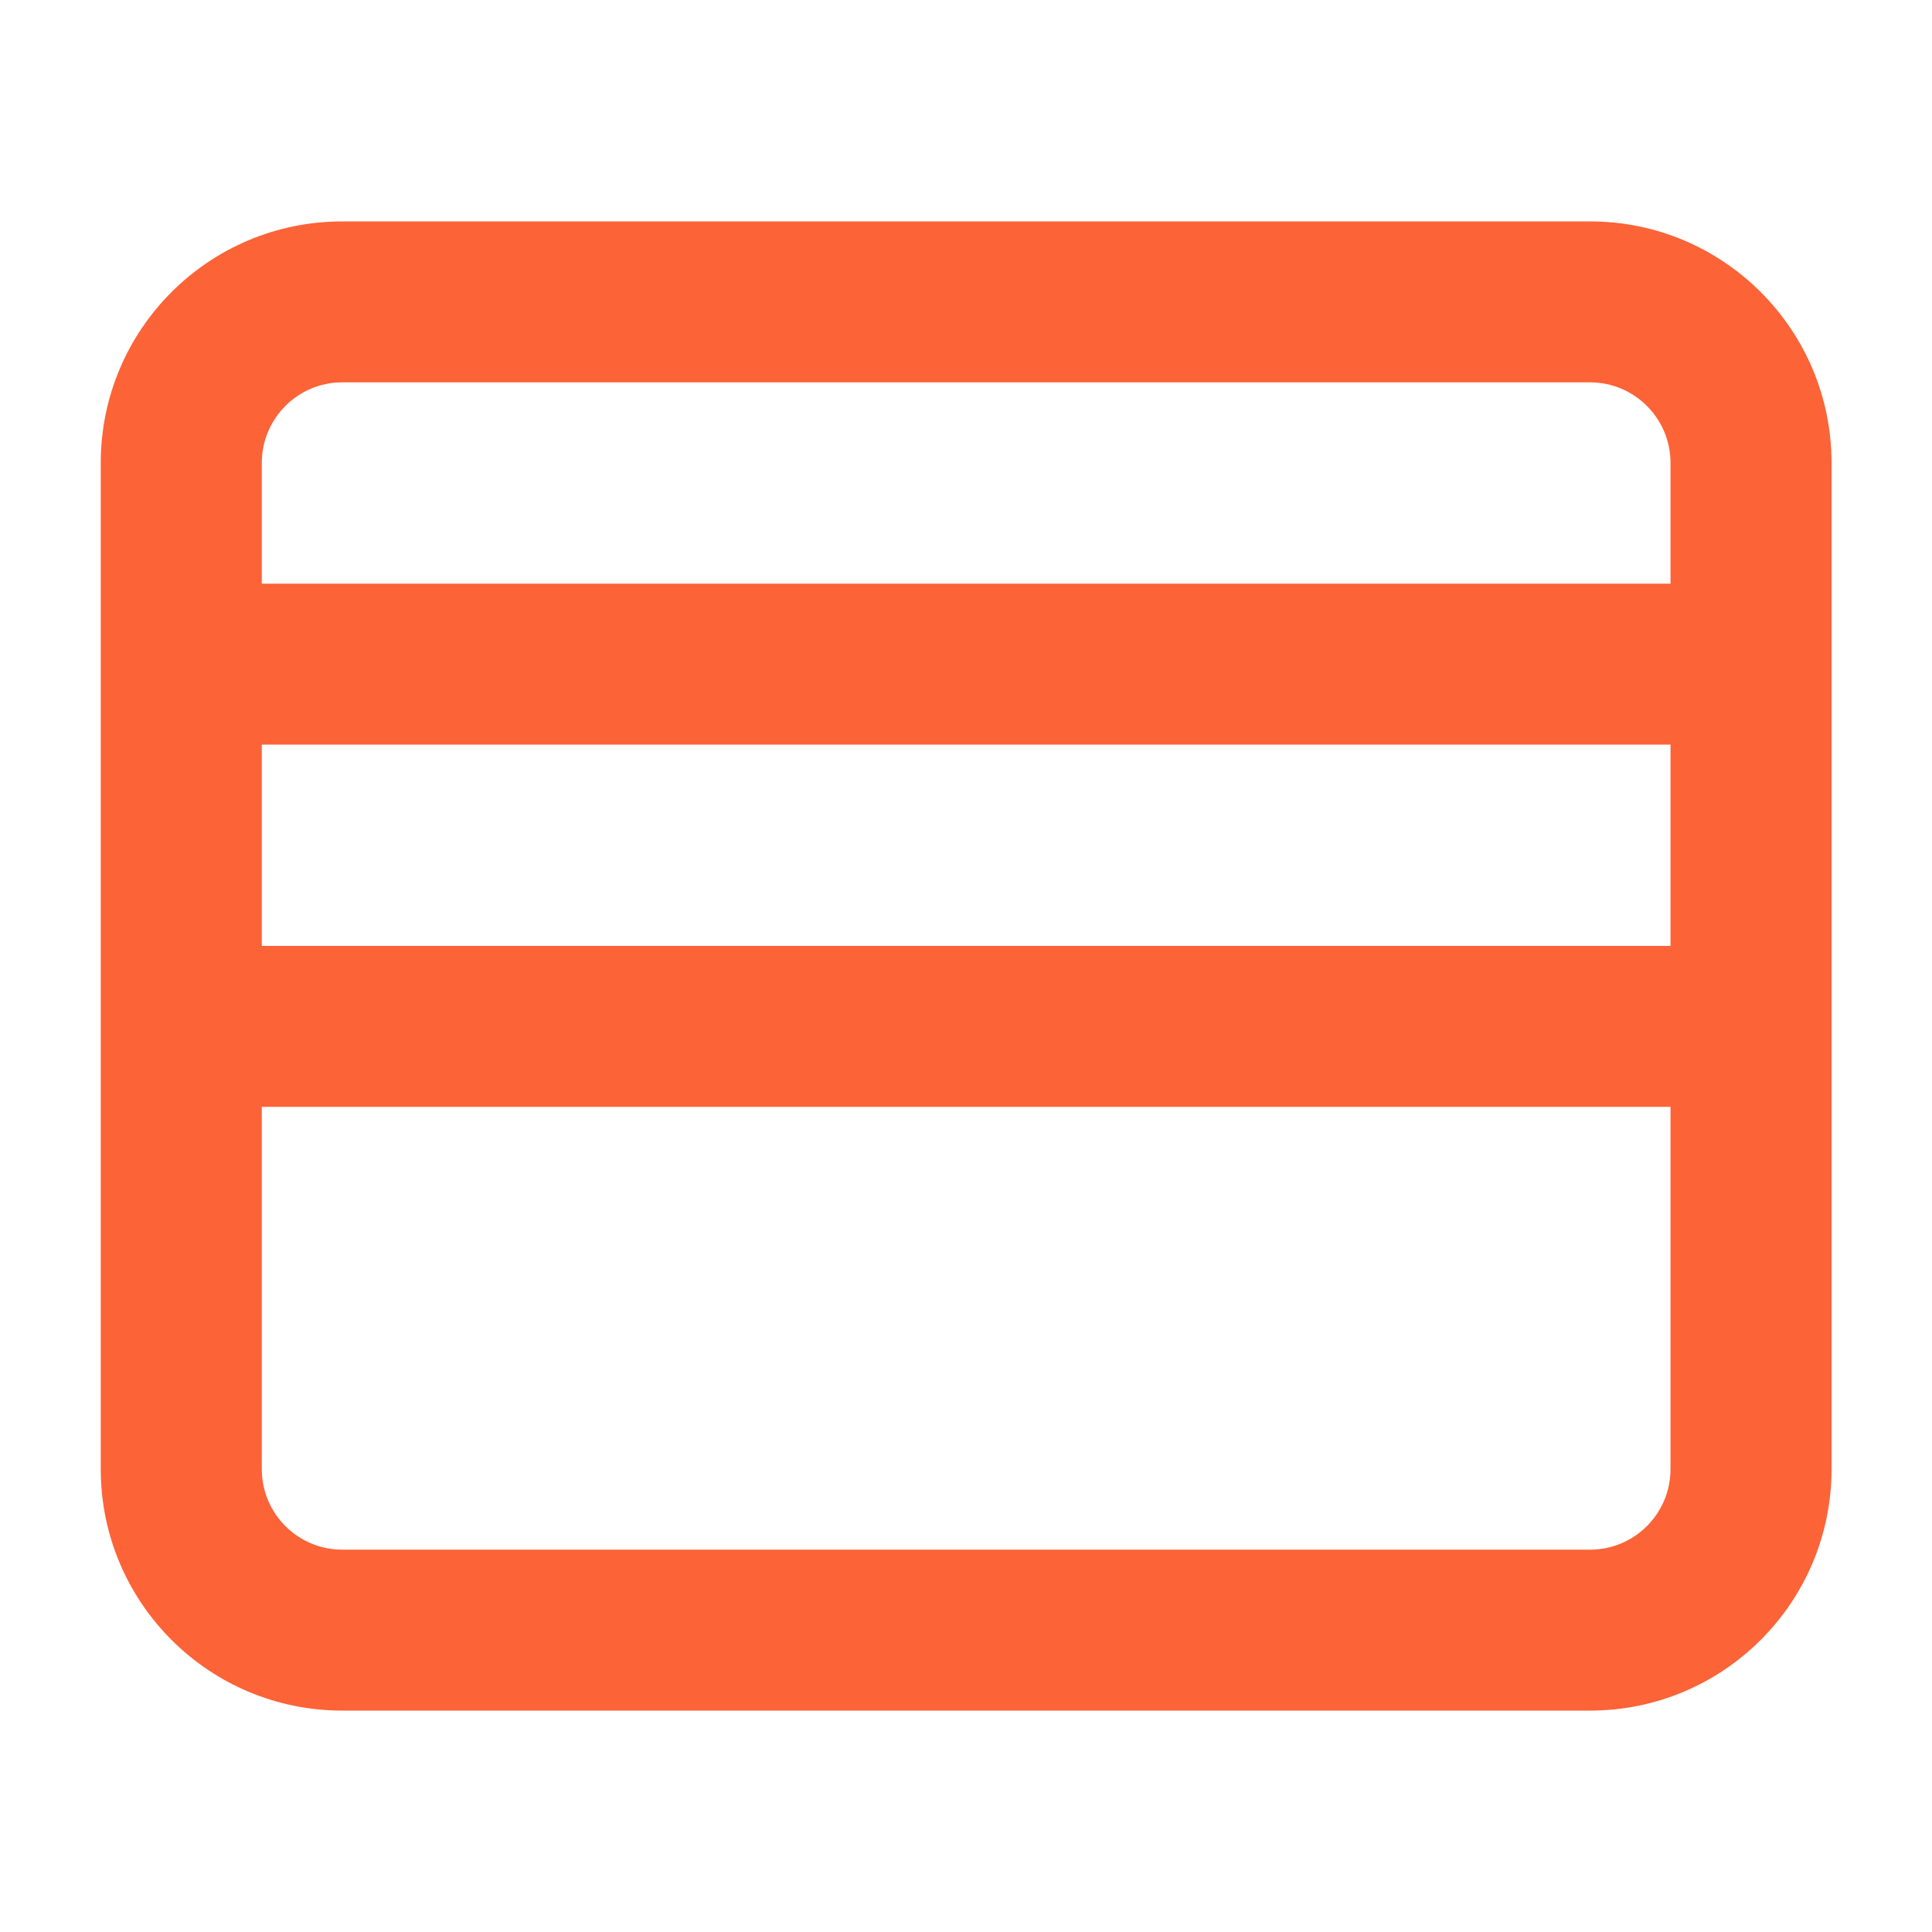
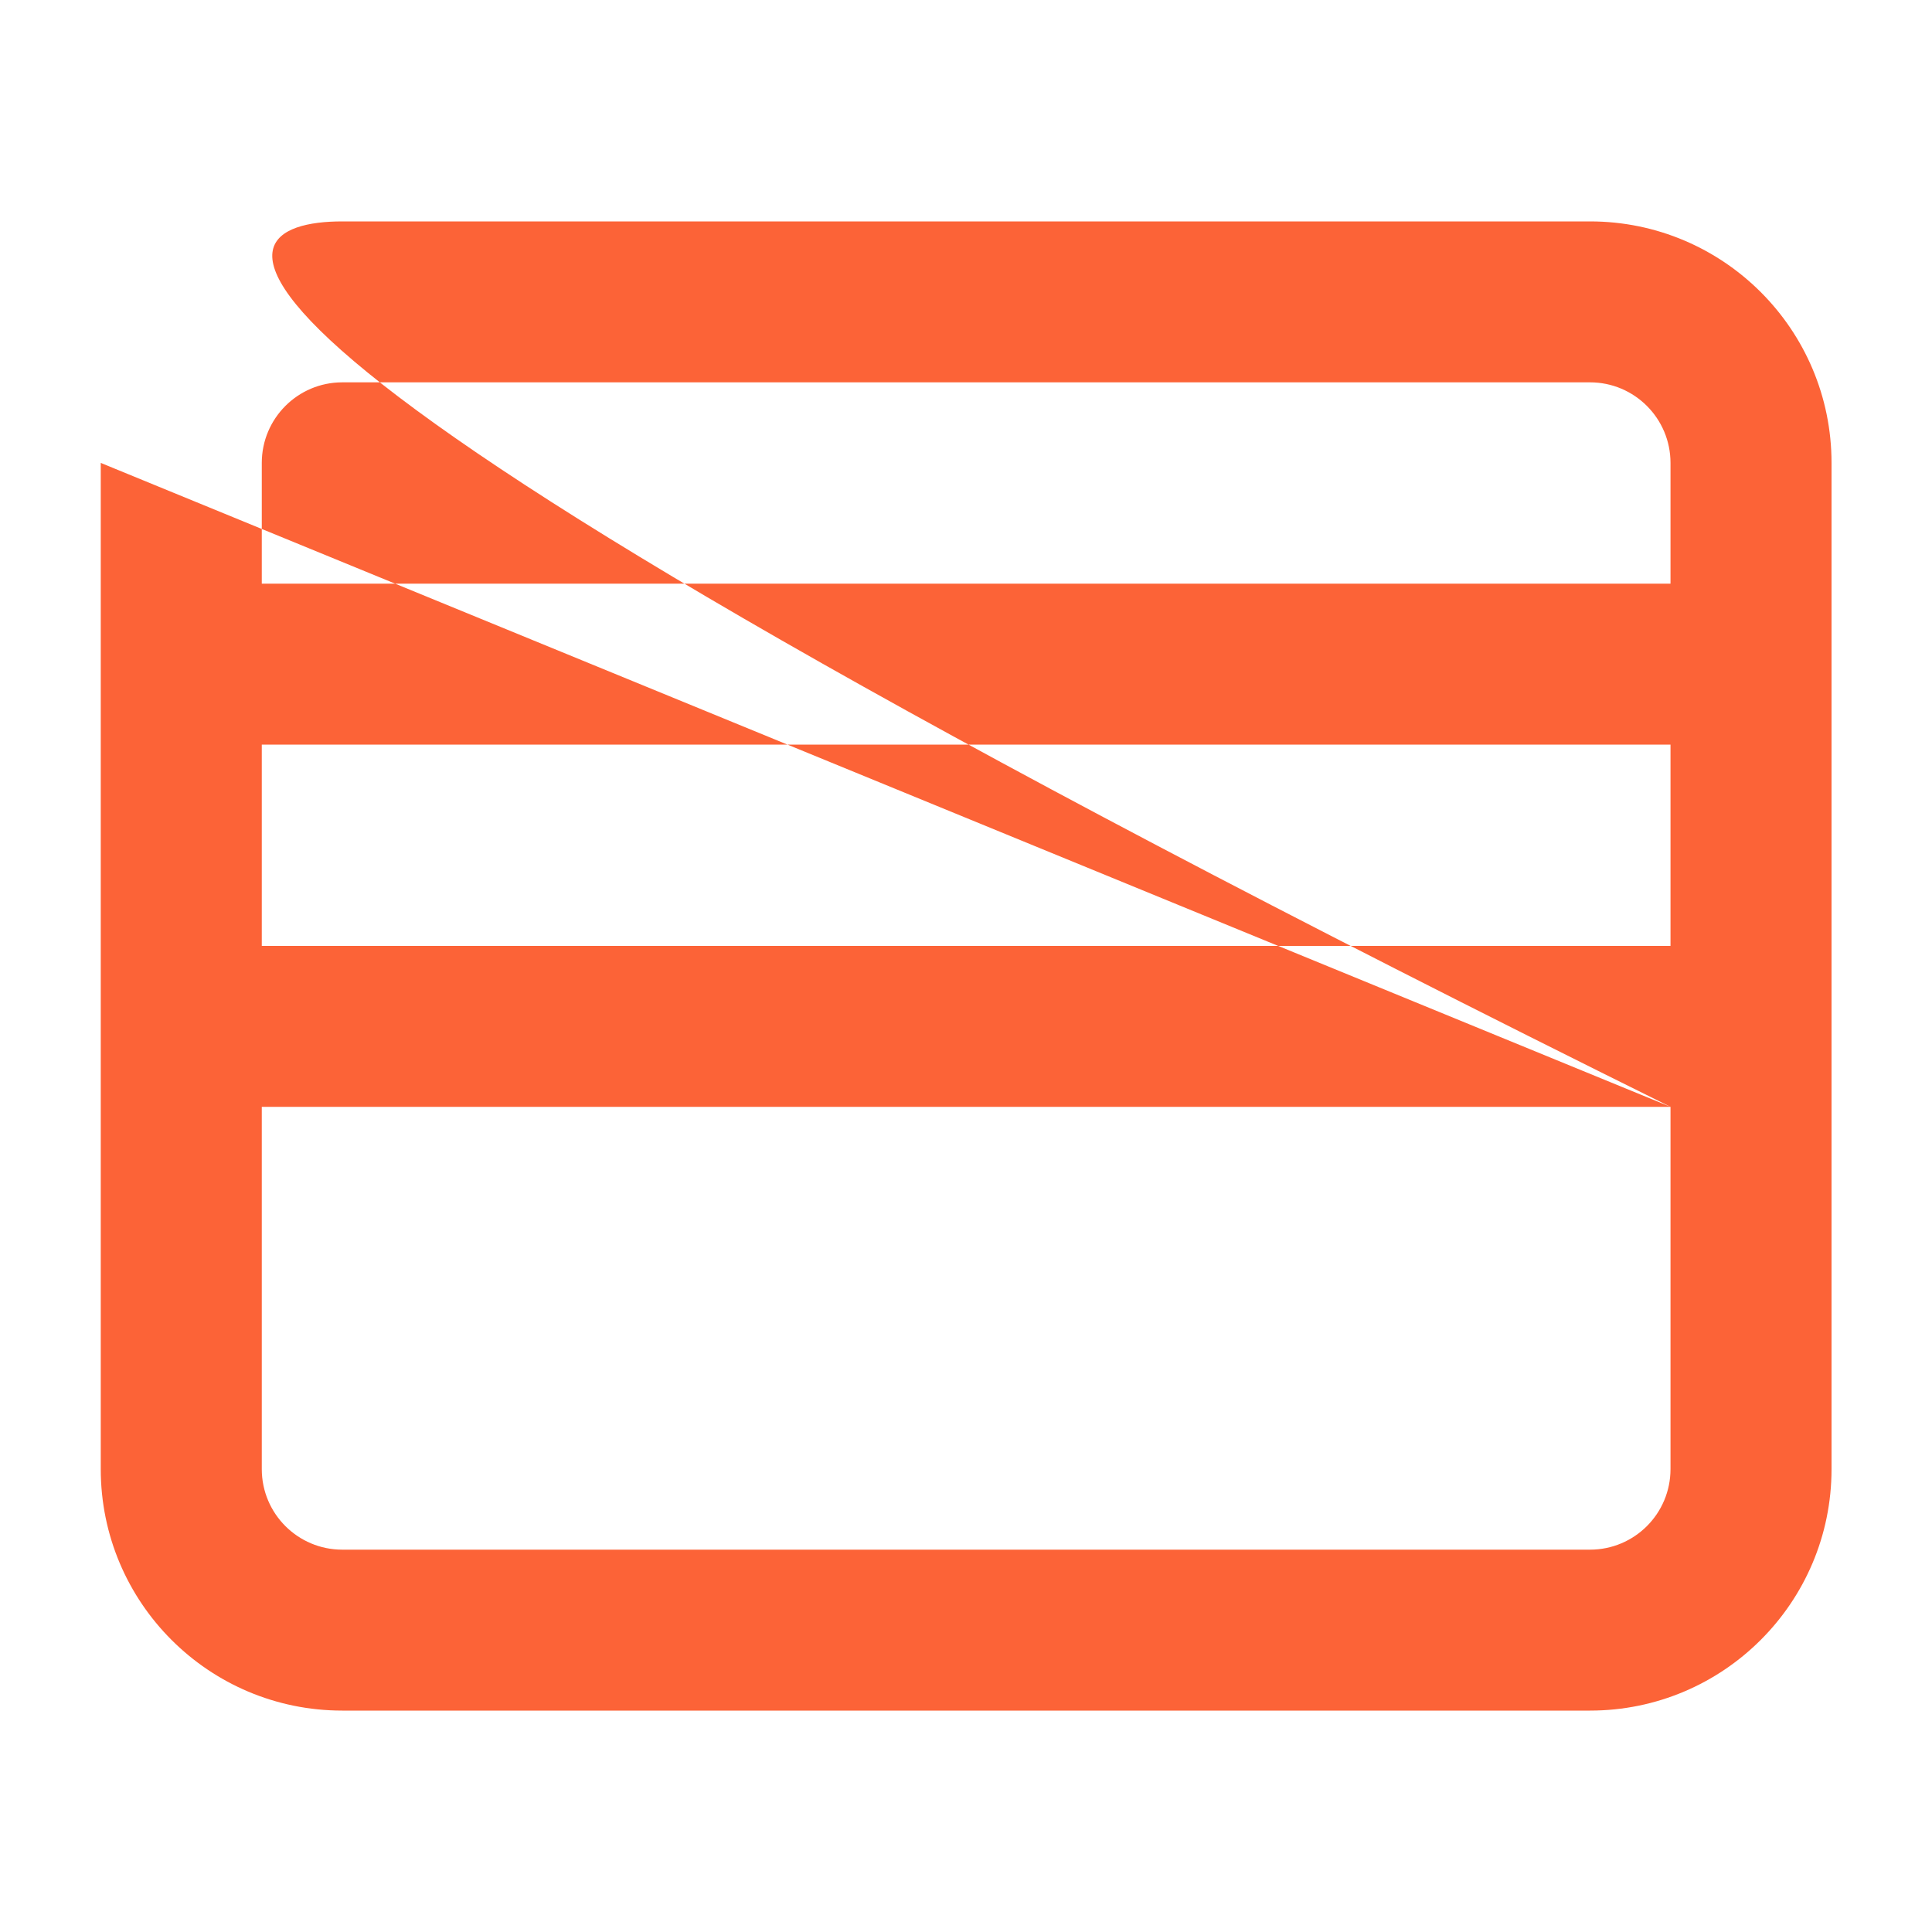
<svg xmlns="http://www.w3.org/2000/svg" width="20" height="20" viewBox="0 0 20 20" fill="none">
-   <path fill-rule="evenodd" clip-rule="evenodd" d="M3.543 3.958C3.083 3.958 2.71 4.332 2.71 4.792L2.71 6.042H17.293V4.792C17.293 4.332 16.92 3.958 16.46 3.958L3.543 3.958ZM17.293 7.708H2.71V9.792H17.293V7.708ZM17.293 11.458H2.71L2.71 15.208C2.71 15.669 3.083 16.042 3.543 16.042L16.46 16.042C16.92 16.042 17.293 15.669 17.293 15.208V11.458ZM1.043 4.792C1.043 3.411 2.162 2.292 3.543 2.292L16.46 2.292C17.84 2.292 18.96 3.411 18.96 4.792V15.208C18.96 16.589 17.84 17.708 16.46 17.708L3.543 17.708C2.162 17.708 1.043 16.589 1.043 15.208L1.043 4.792Z" fill="#FC6337" />
+   <path fill-rule="evenodd" clip-rule="evenodd" d="M3.543 3.958C3.083 3.958 2.71 4.332 2.71 4.792L2.71 6.042H17.293V4.792C17.293 4.332 16.92 3.958 16.46 3.958L3.543 3.958ZM17.293 7.708H2.71V9.792H17.293V7.708ZM17.293 11.458H2.71L2.71 15.208C2.71 15.669 3.083 16.042 3.543 16.042L16.46 16.042C16.92 16.042 17.293 15.669 17.293 15.208V11.458ZC1.043 3.411 2.162 2.292 3.543 2.292L16.46 2.292C17.84 2.292 18.96 3.411 18.96 4.792V15.208C18.96 16.589 17.84 17.708 16.46 17.708L3.543 17.708C2.162 17.708 1.043 16.589 1.043 15.208L1.043 4.792Z" fill="#FC6337" />
</svg>